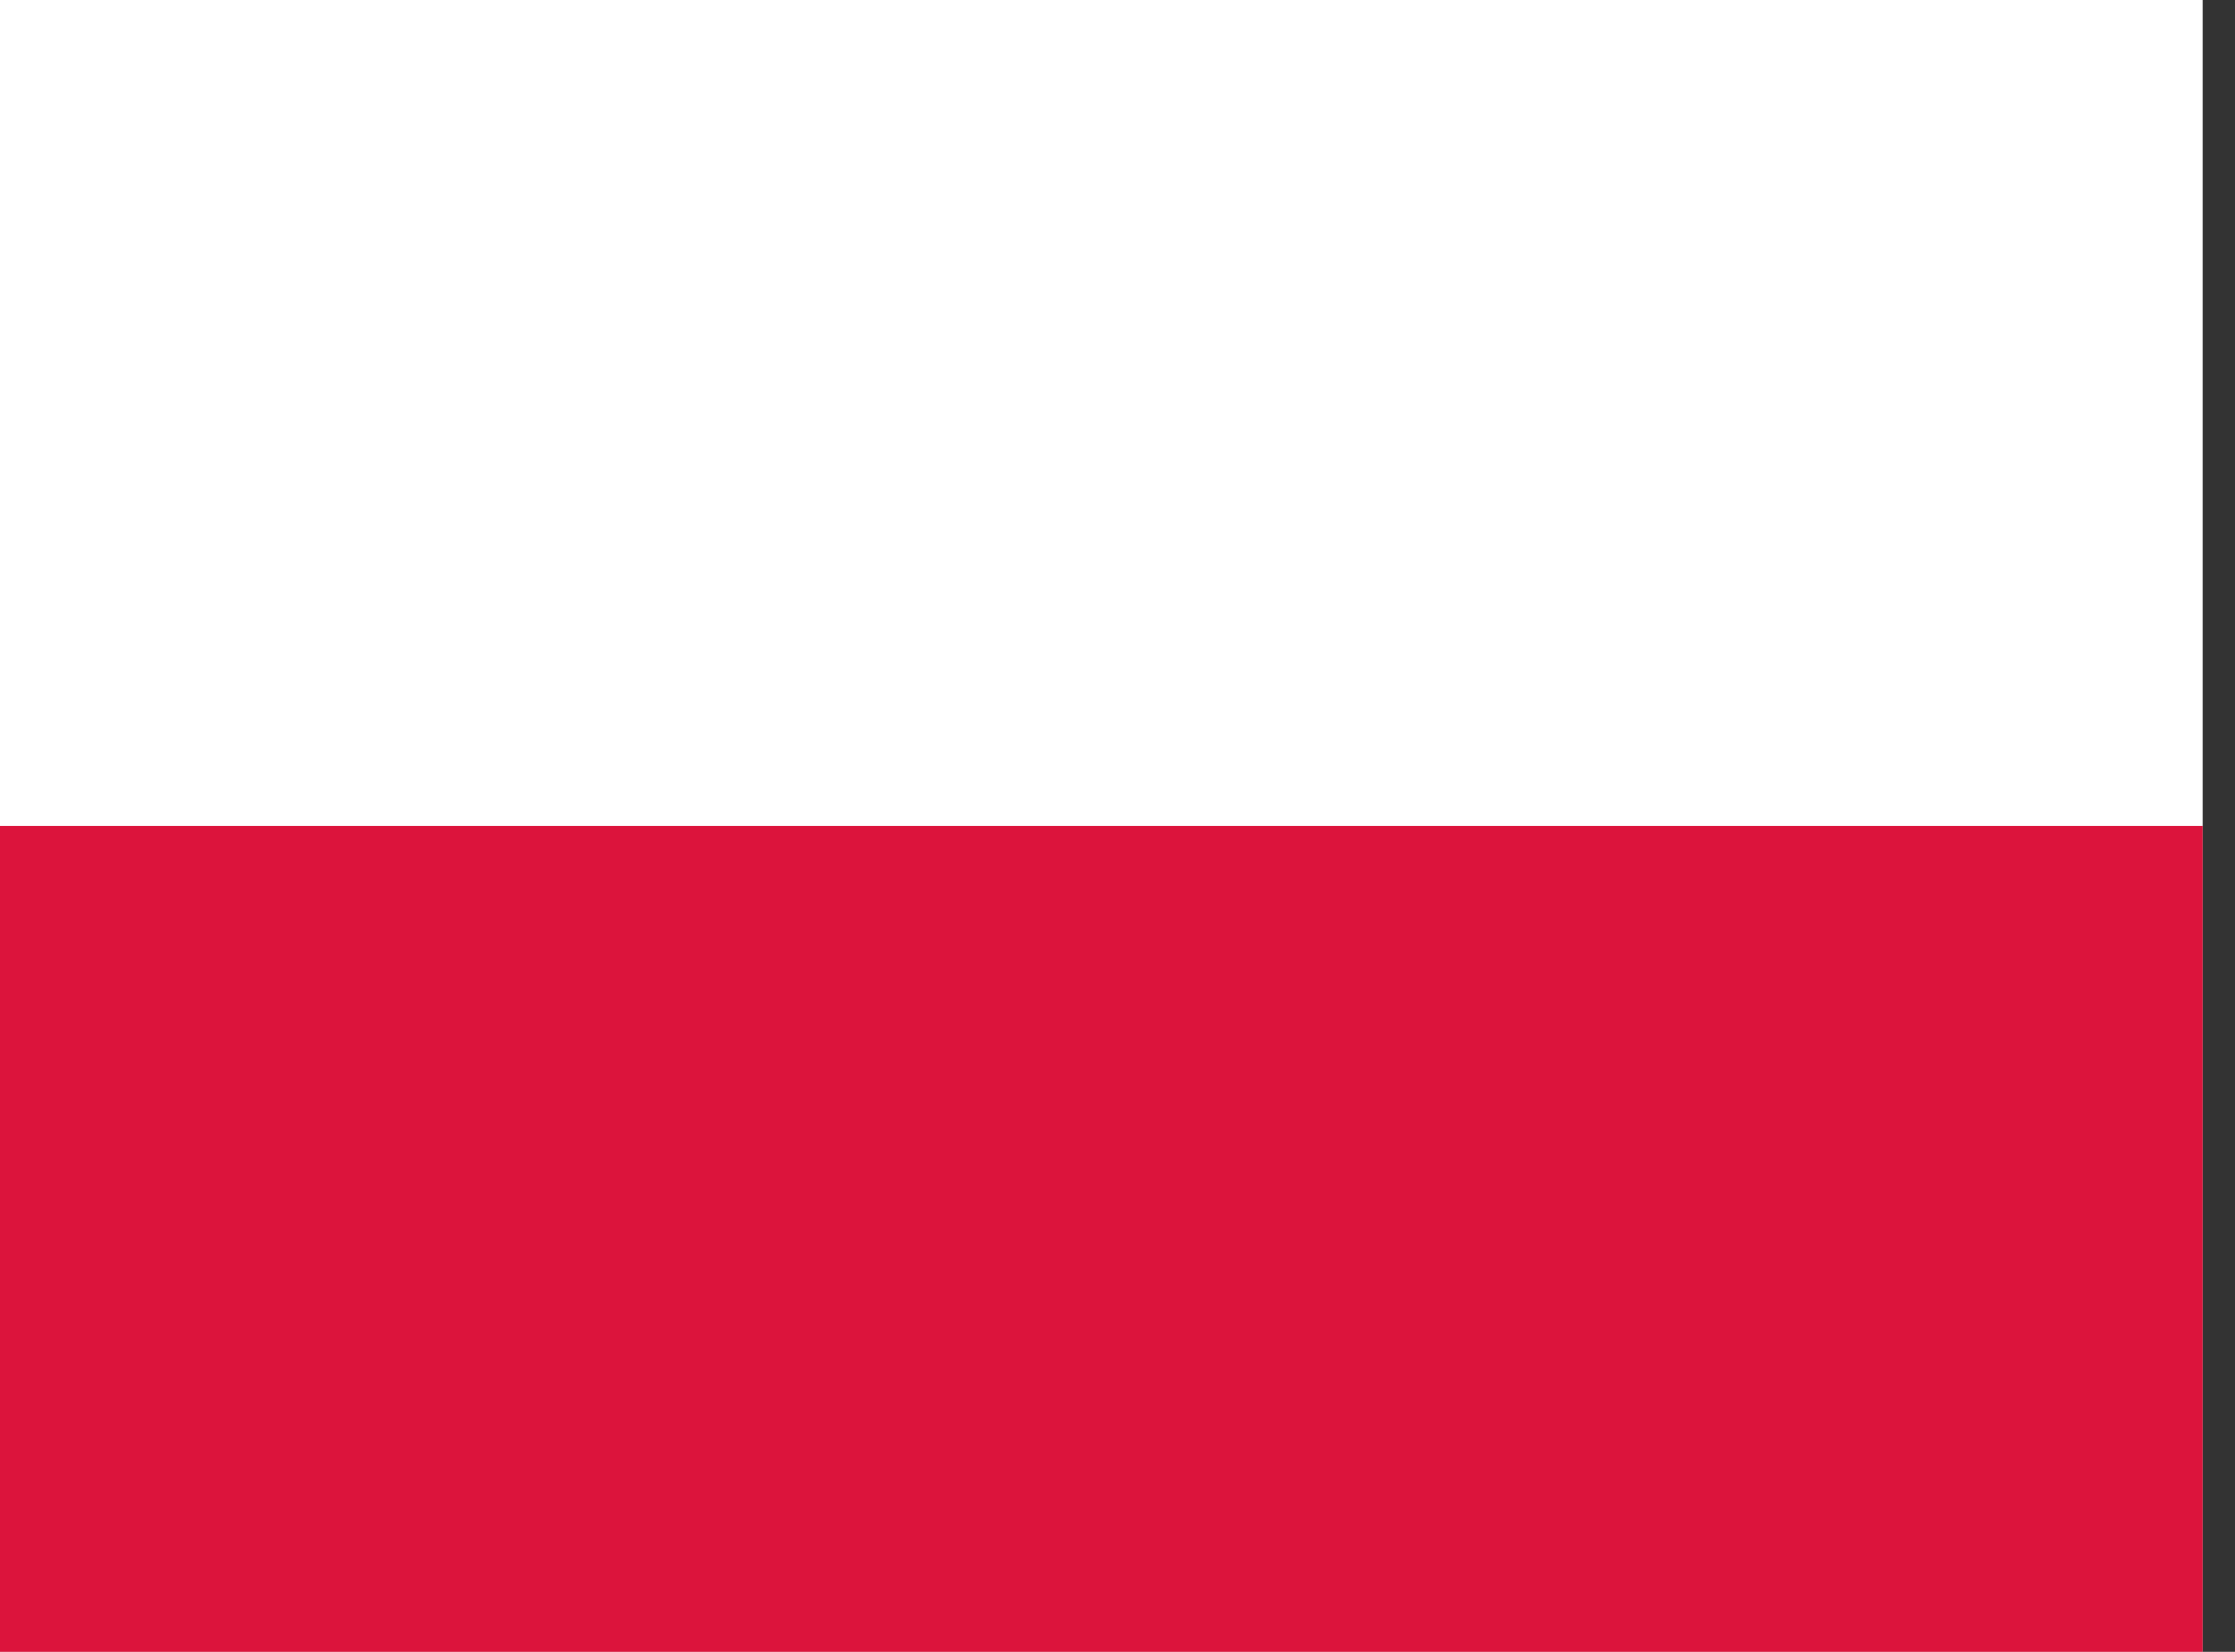
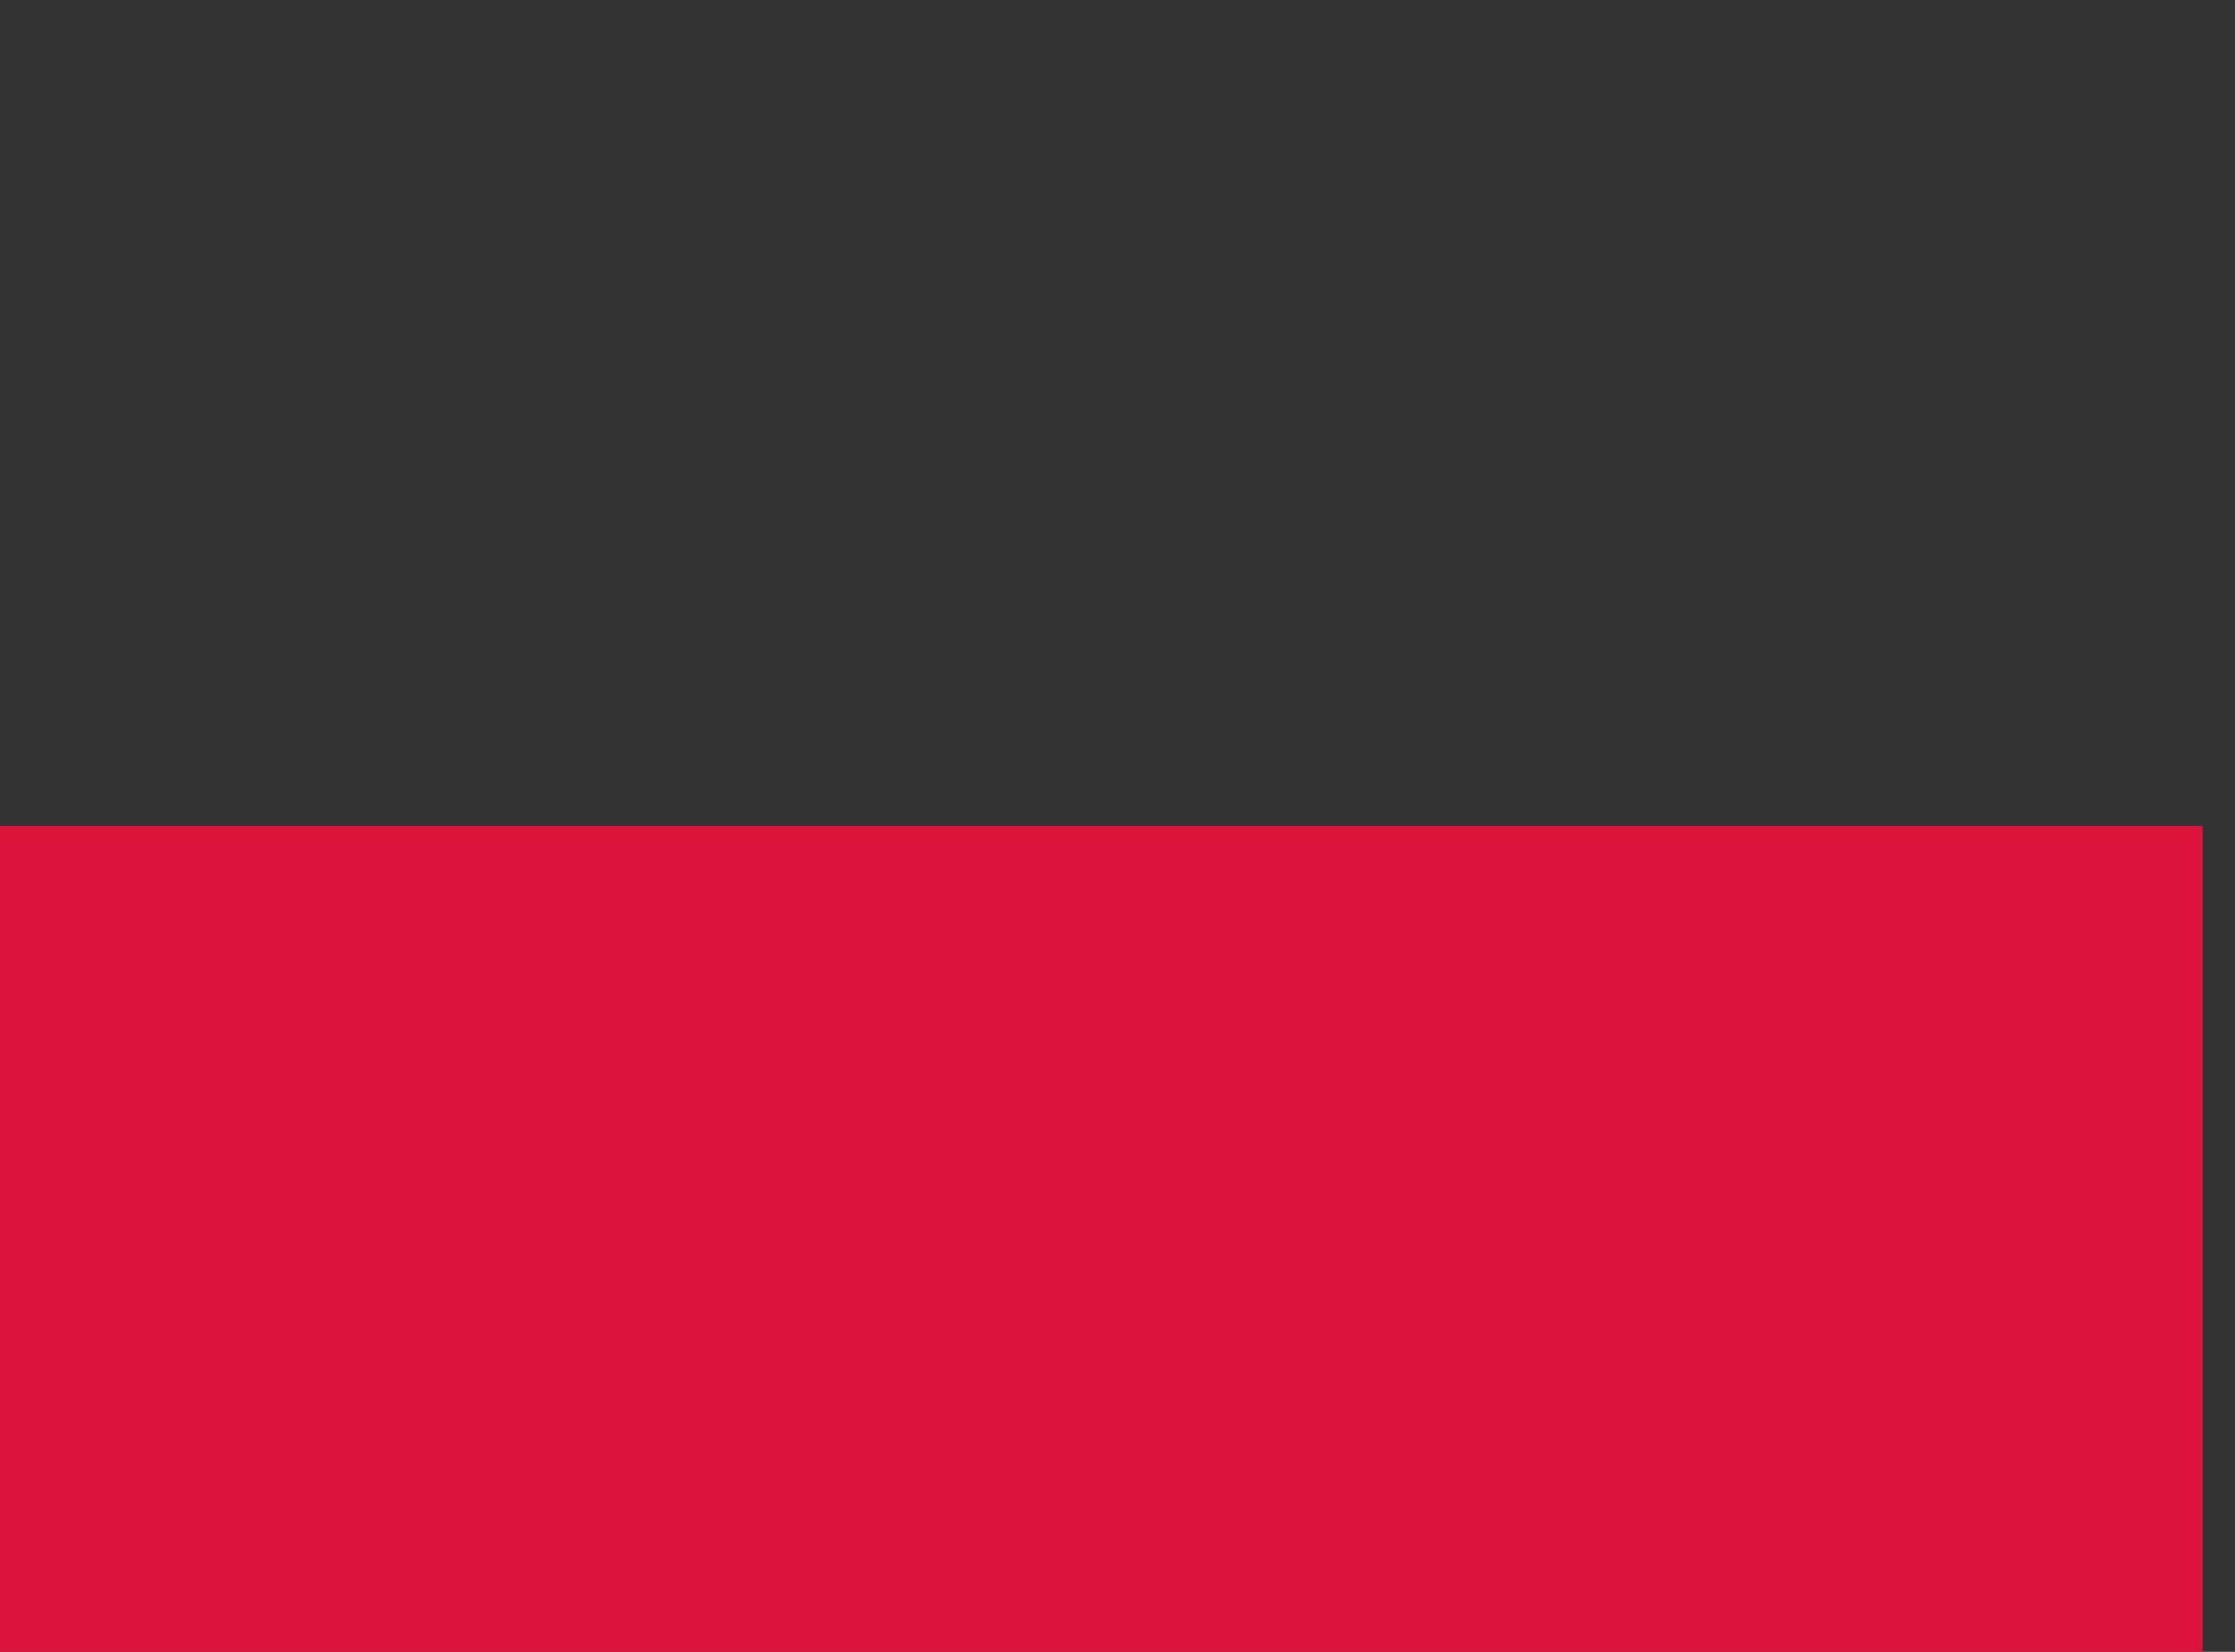
<svg xmlns="http://www.w3.org/2000/svg" width="23" height="17" viewBox="0 0 23 17" fill="none">
  <rect x="0" y="0" width="23" height="17" fill="#333333" stroke="none" />
-   <path d="M22.467 16.8H0.2V0.2H22.467V16.8Z" fill="white" stroke="white" stroke-width="0.4" />
  <path fill-rule="evenodd" clip-rule="evenodd" d="M22.667 17H0V8.5H22.667V17Z" fill="#DC143C" />
</svg>